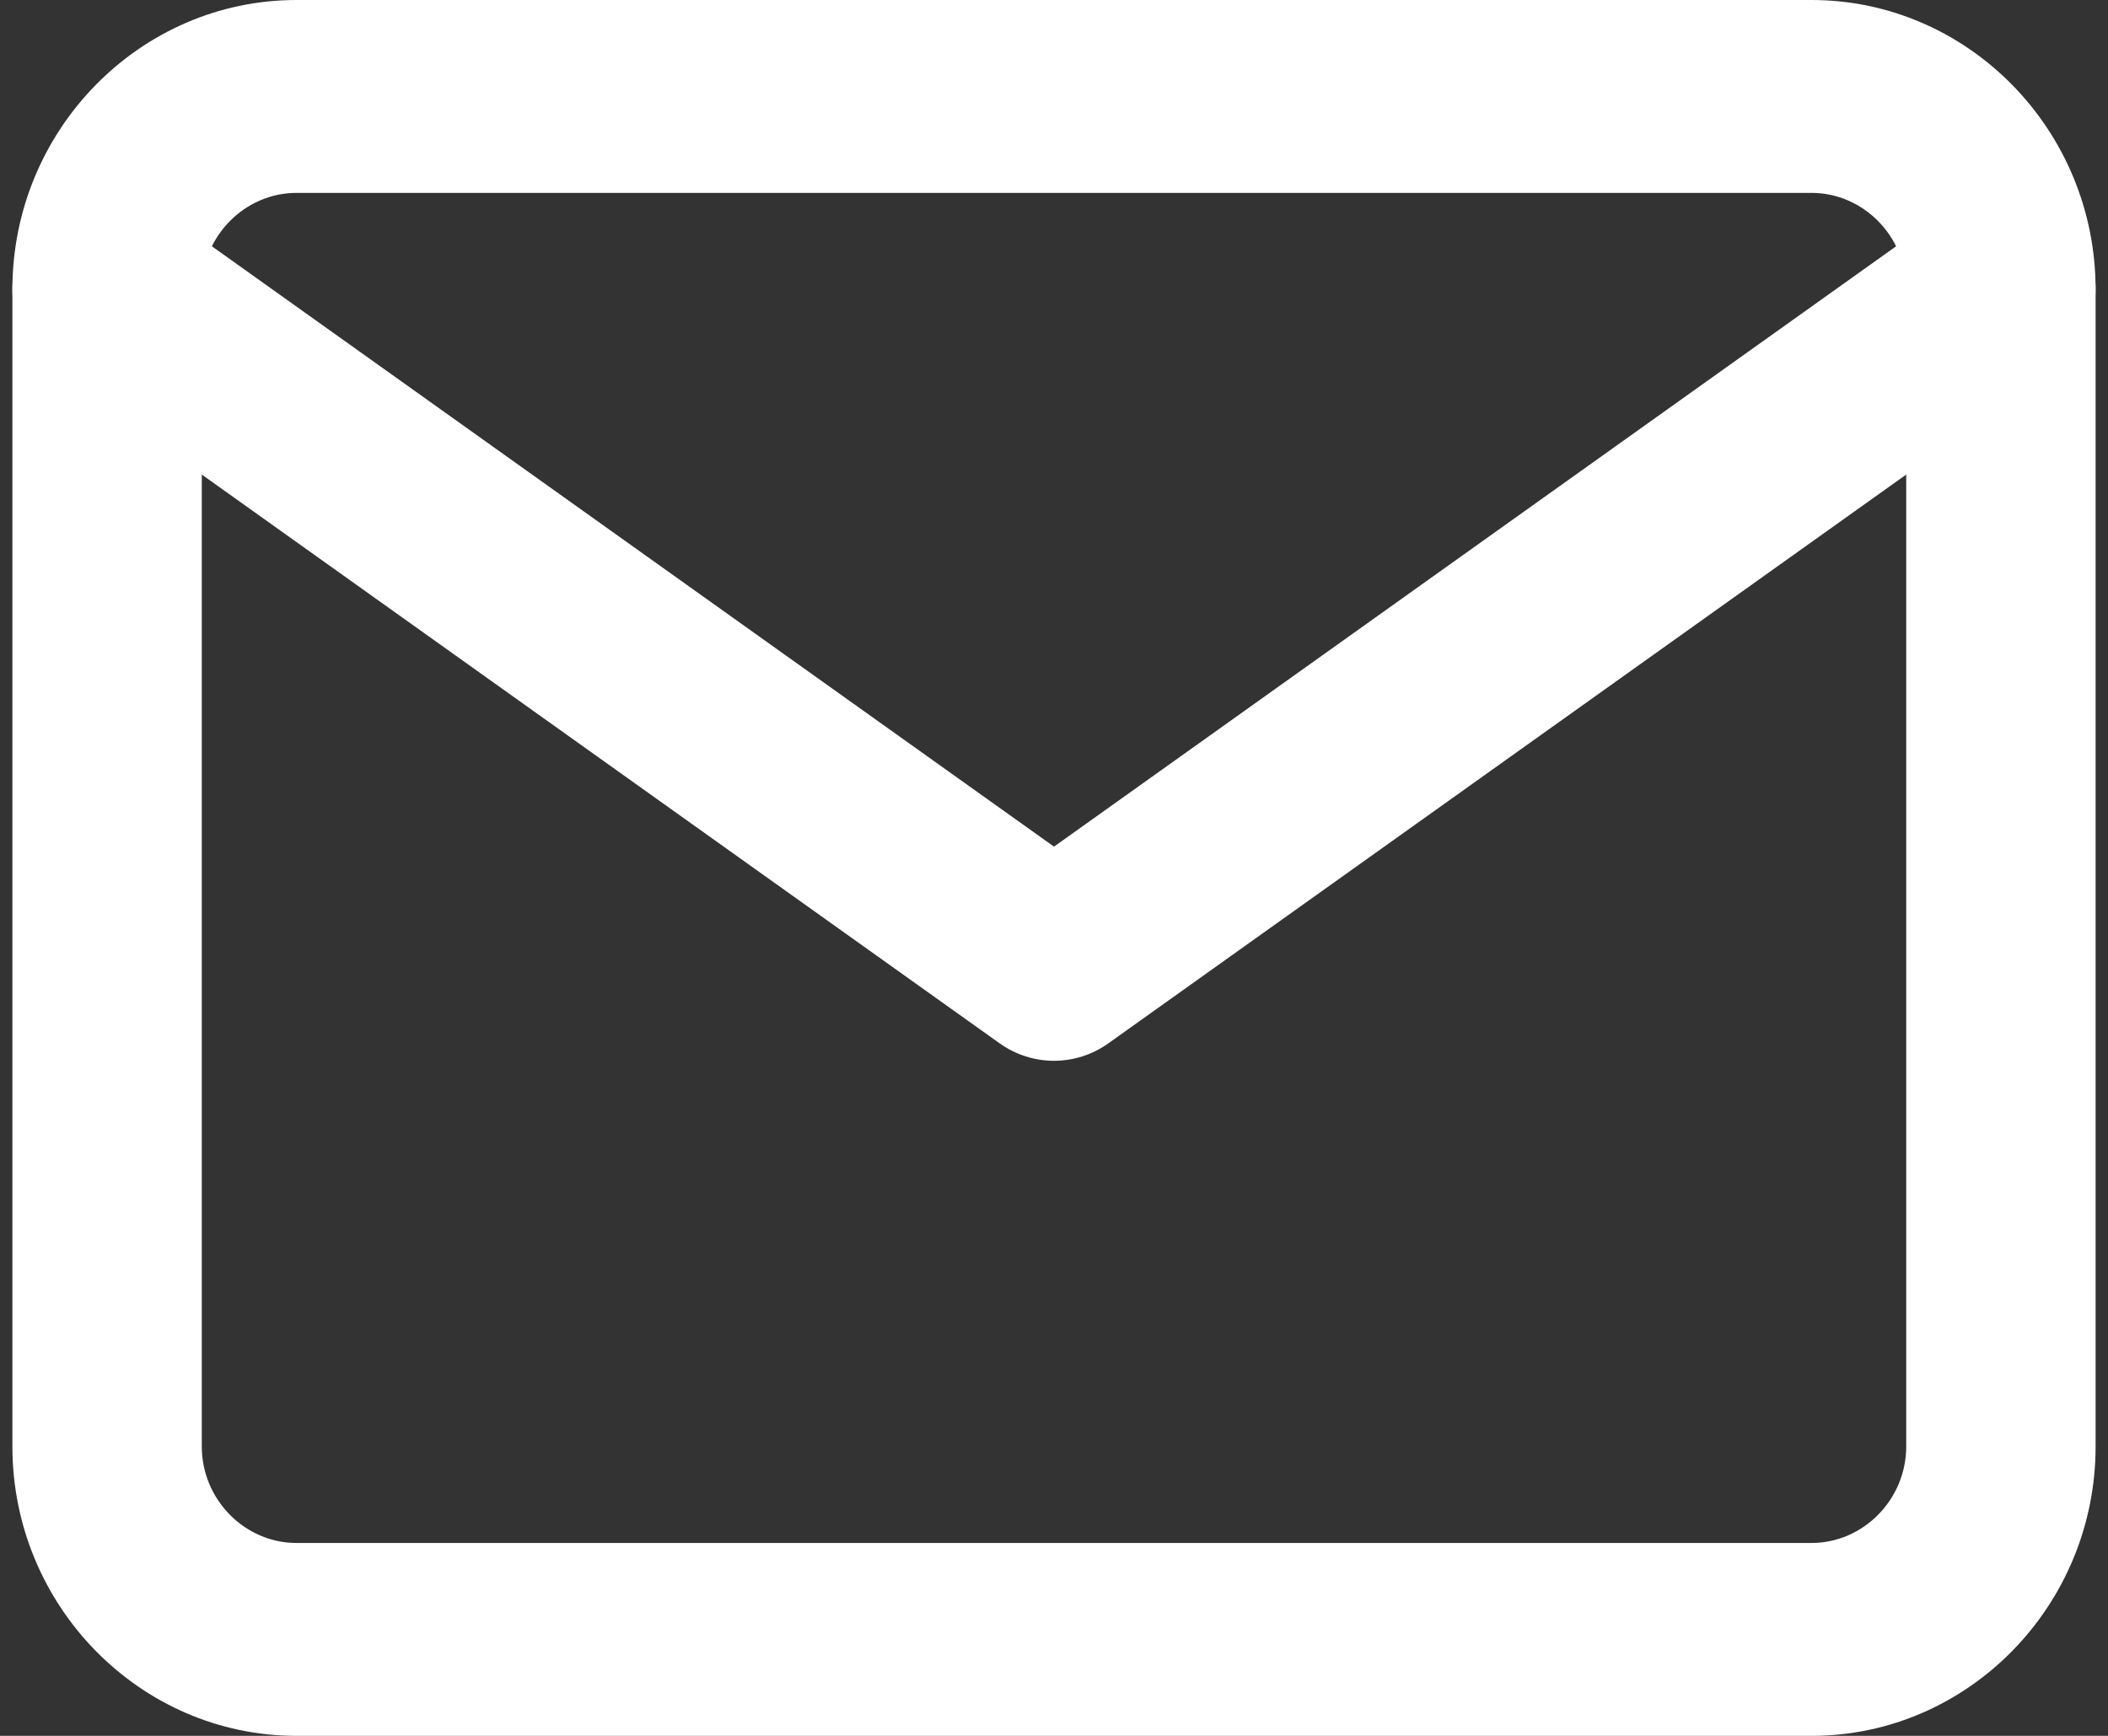
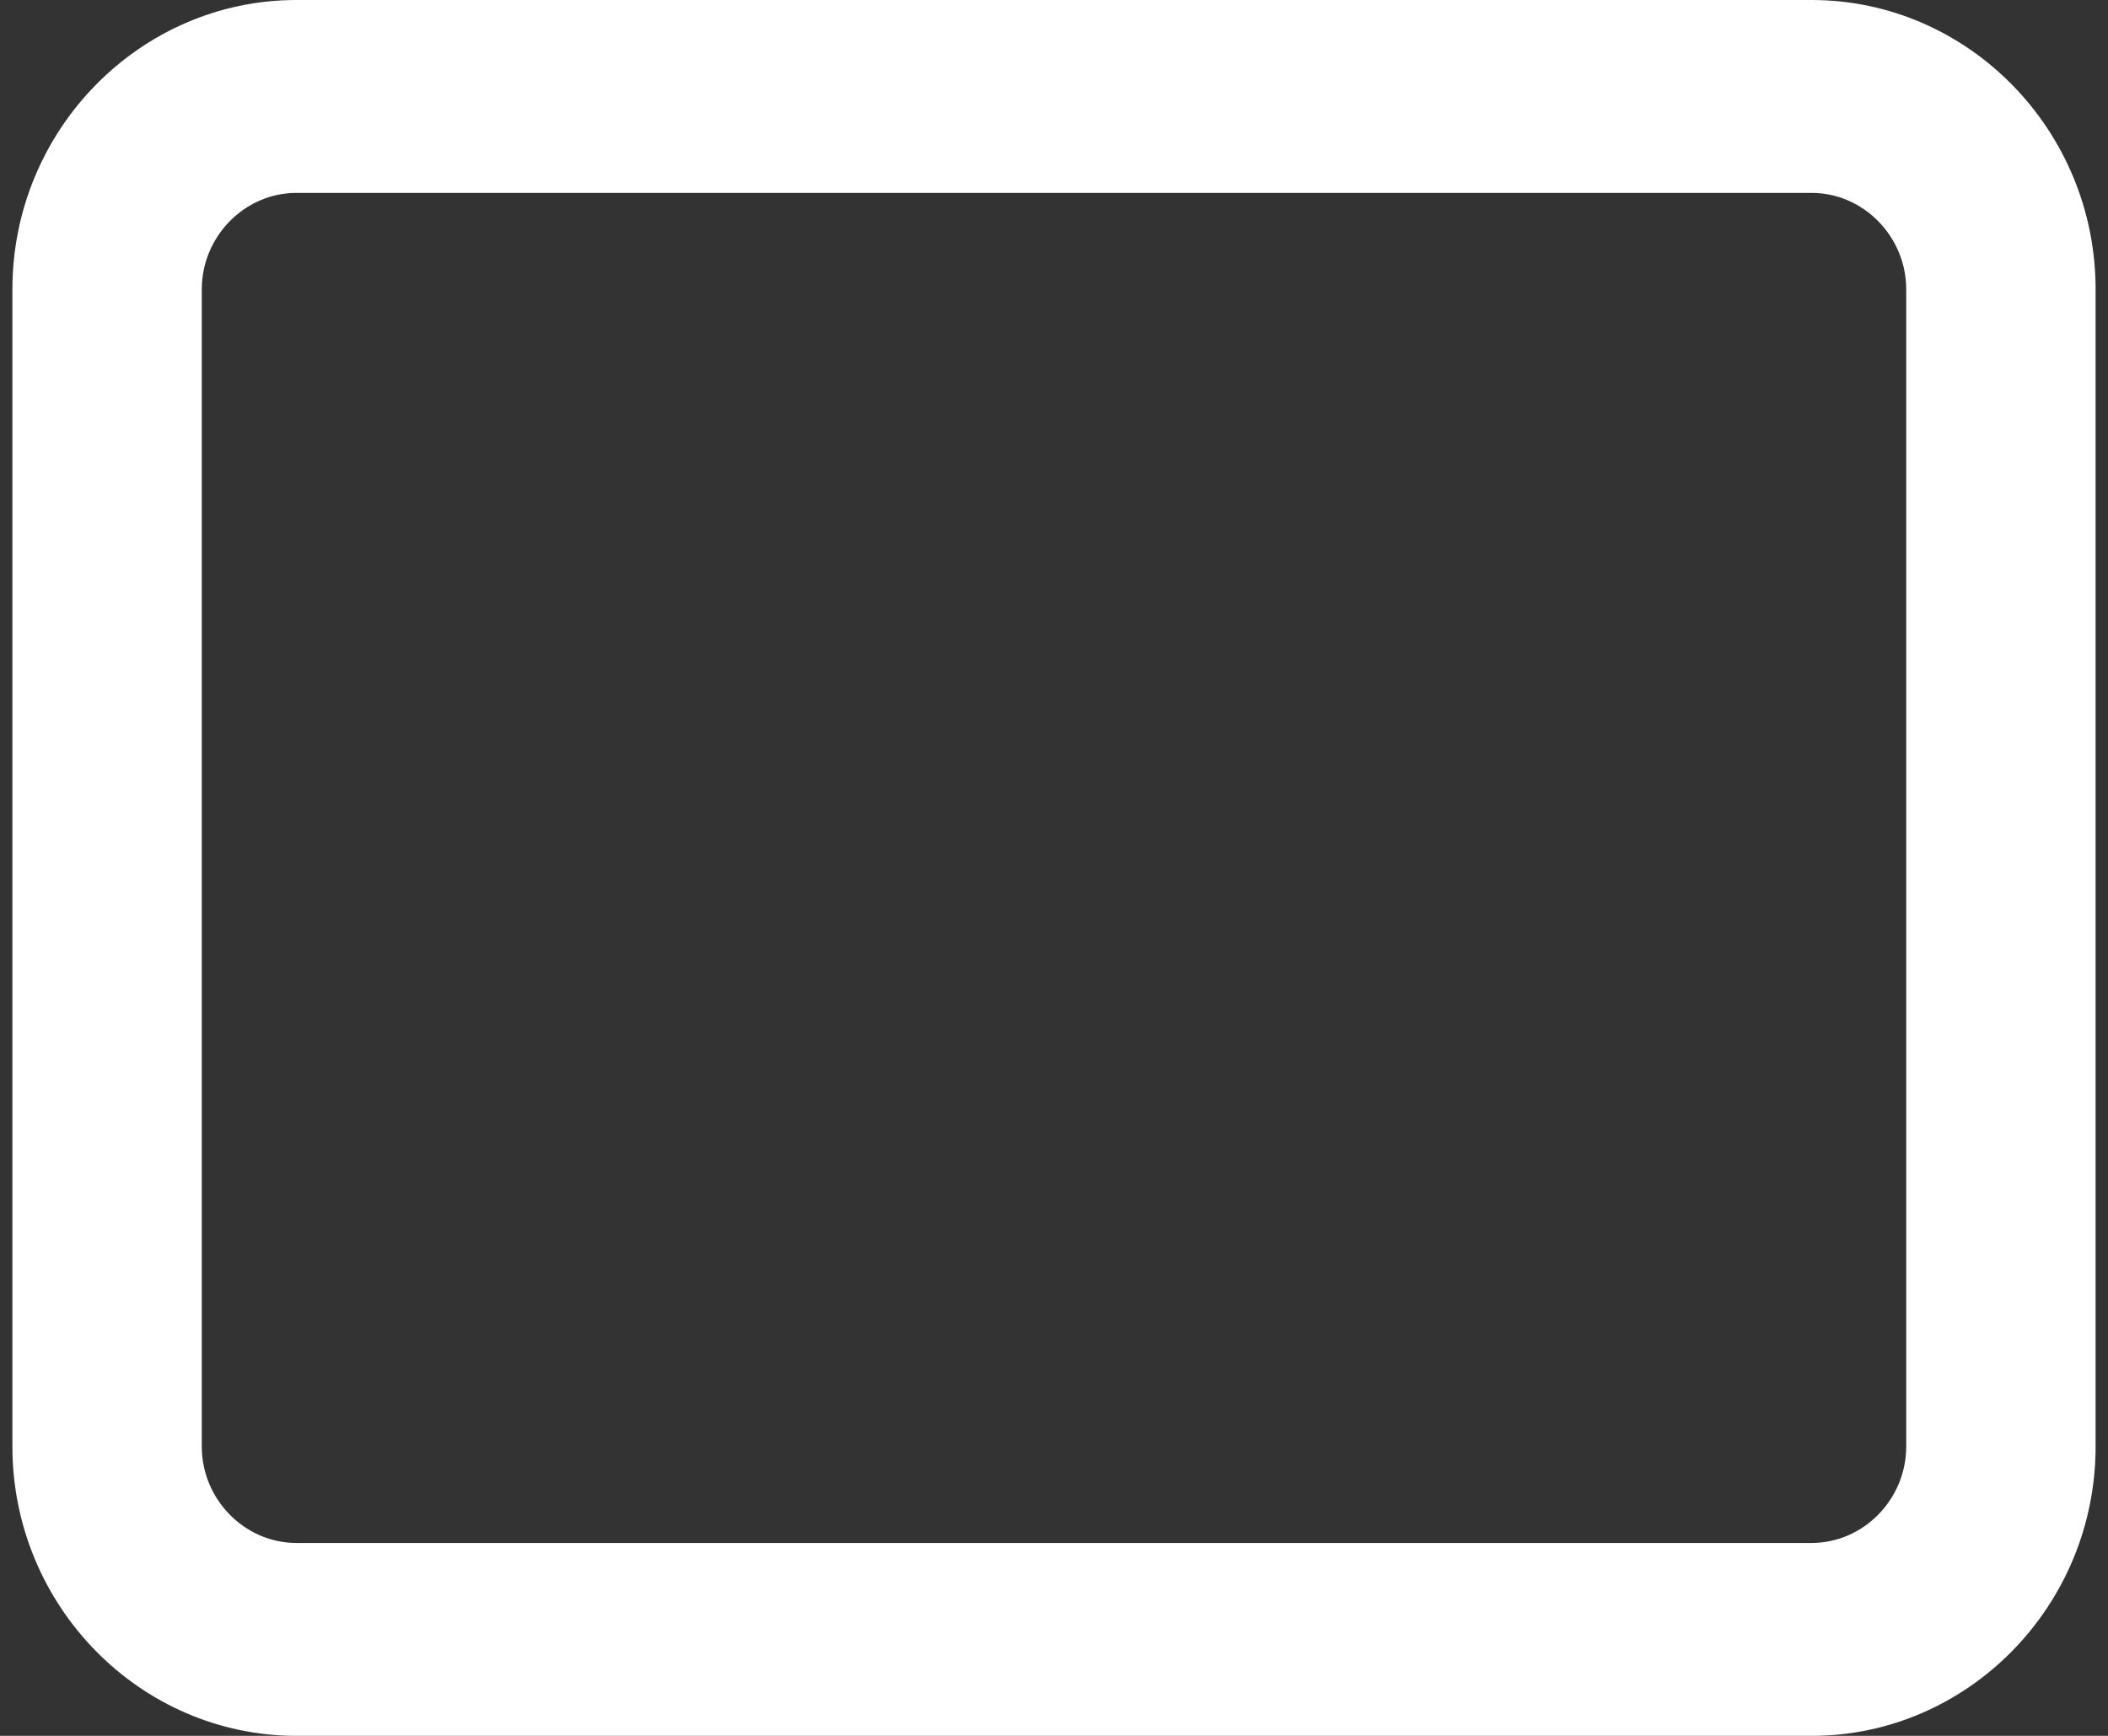
<svg xmlns="http://www.w3.org/2000/svg" width="51" height="42" viewBox="0 0 51 42" fill="none">
  <rect x="0" y="0" width="51" height="42" fill="#333333" stroke="none" />
  <path fill-rule="evenodd" clip-rule="evenodd" d="M7.173 4.667C5.918 4.667 4.882 5.722 4.882 7V35C4.882 36.278 5.918 37.333 7.173 37.333H43.827C45.082 37.333 46.118 36.278 46.118 35V7C46.118 5.722 45.082 4.667 43.827 4.667H7.173ZM0.3 7C0.3 3.145 3.388 0 7.173 0H43.827C47.612 0 50.7 3.145 50.7 7V35C50.7 38.855 47.612 42 43.827 42H7.173C3.388 42 0.3 38.855 0.3 35V7Z" fill="white" />
-   <path fill-rule="evenodd" clip-rule="evenodd" d="M0.714 5.662C1.44 4.606 2.868 4.349 3.905 5.088L25.5 20.485L47.095 5.088C48.132 4.349 49.56 4.606 50.286 5.662C51.011 6.718 50.759 8.173 49.723 8.912L26.814 25.245C26.025 25.807 24.975 25.807 24.186 25.245L1.277 8.912C0.241 8.173 -0.011 6.718 0.714 5.662Z" fill="white" />
</svg>